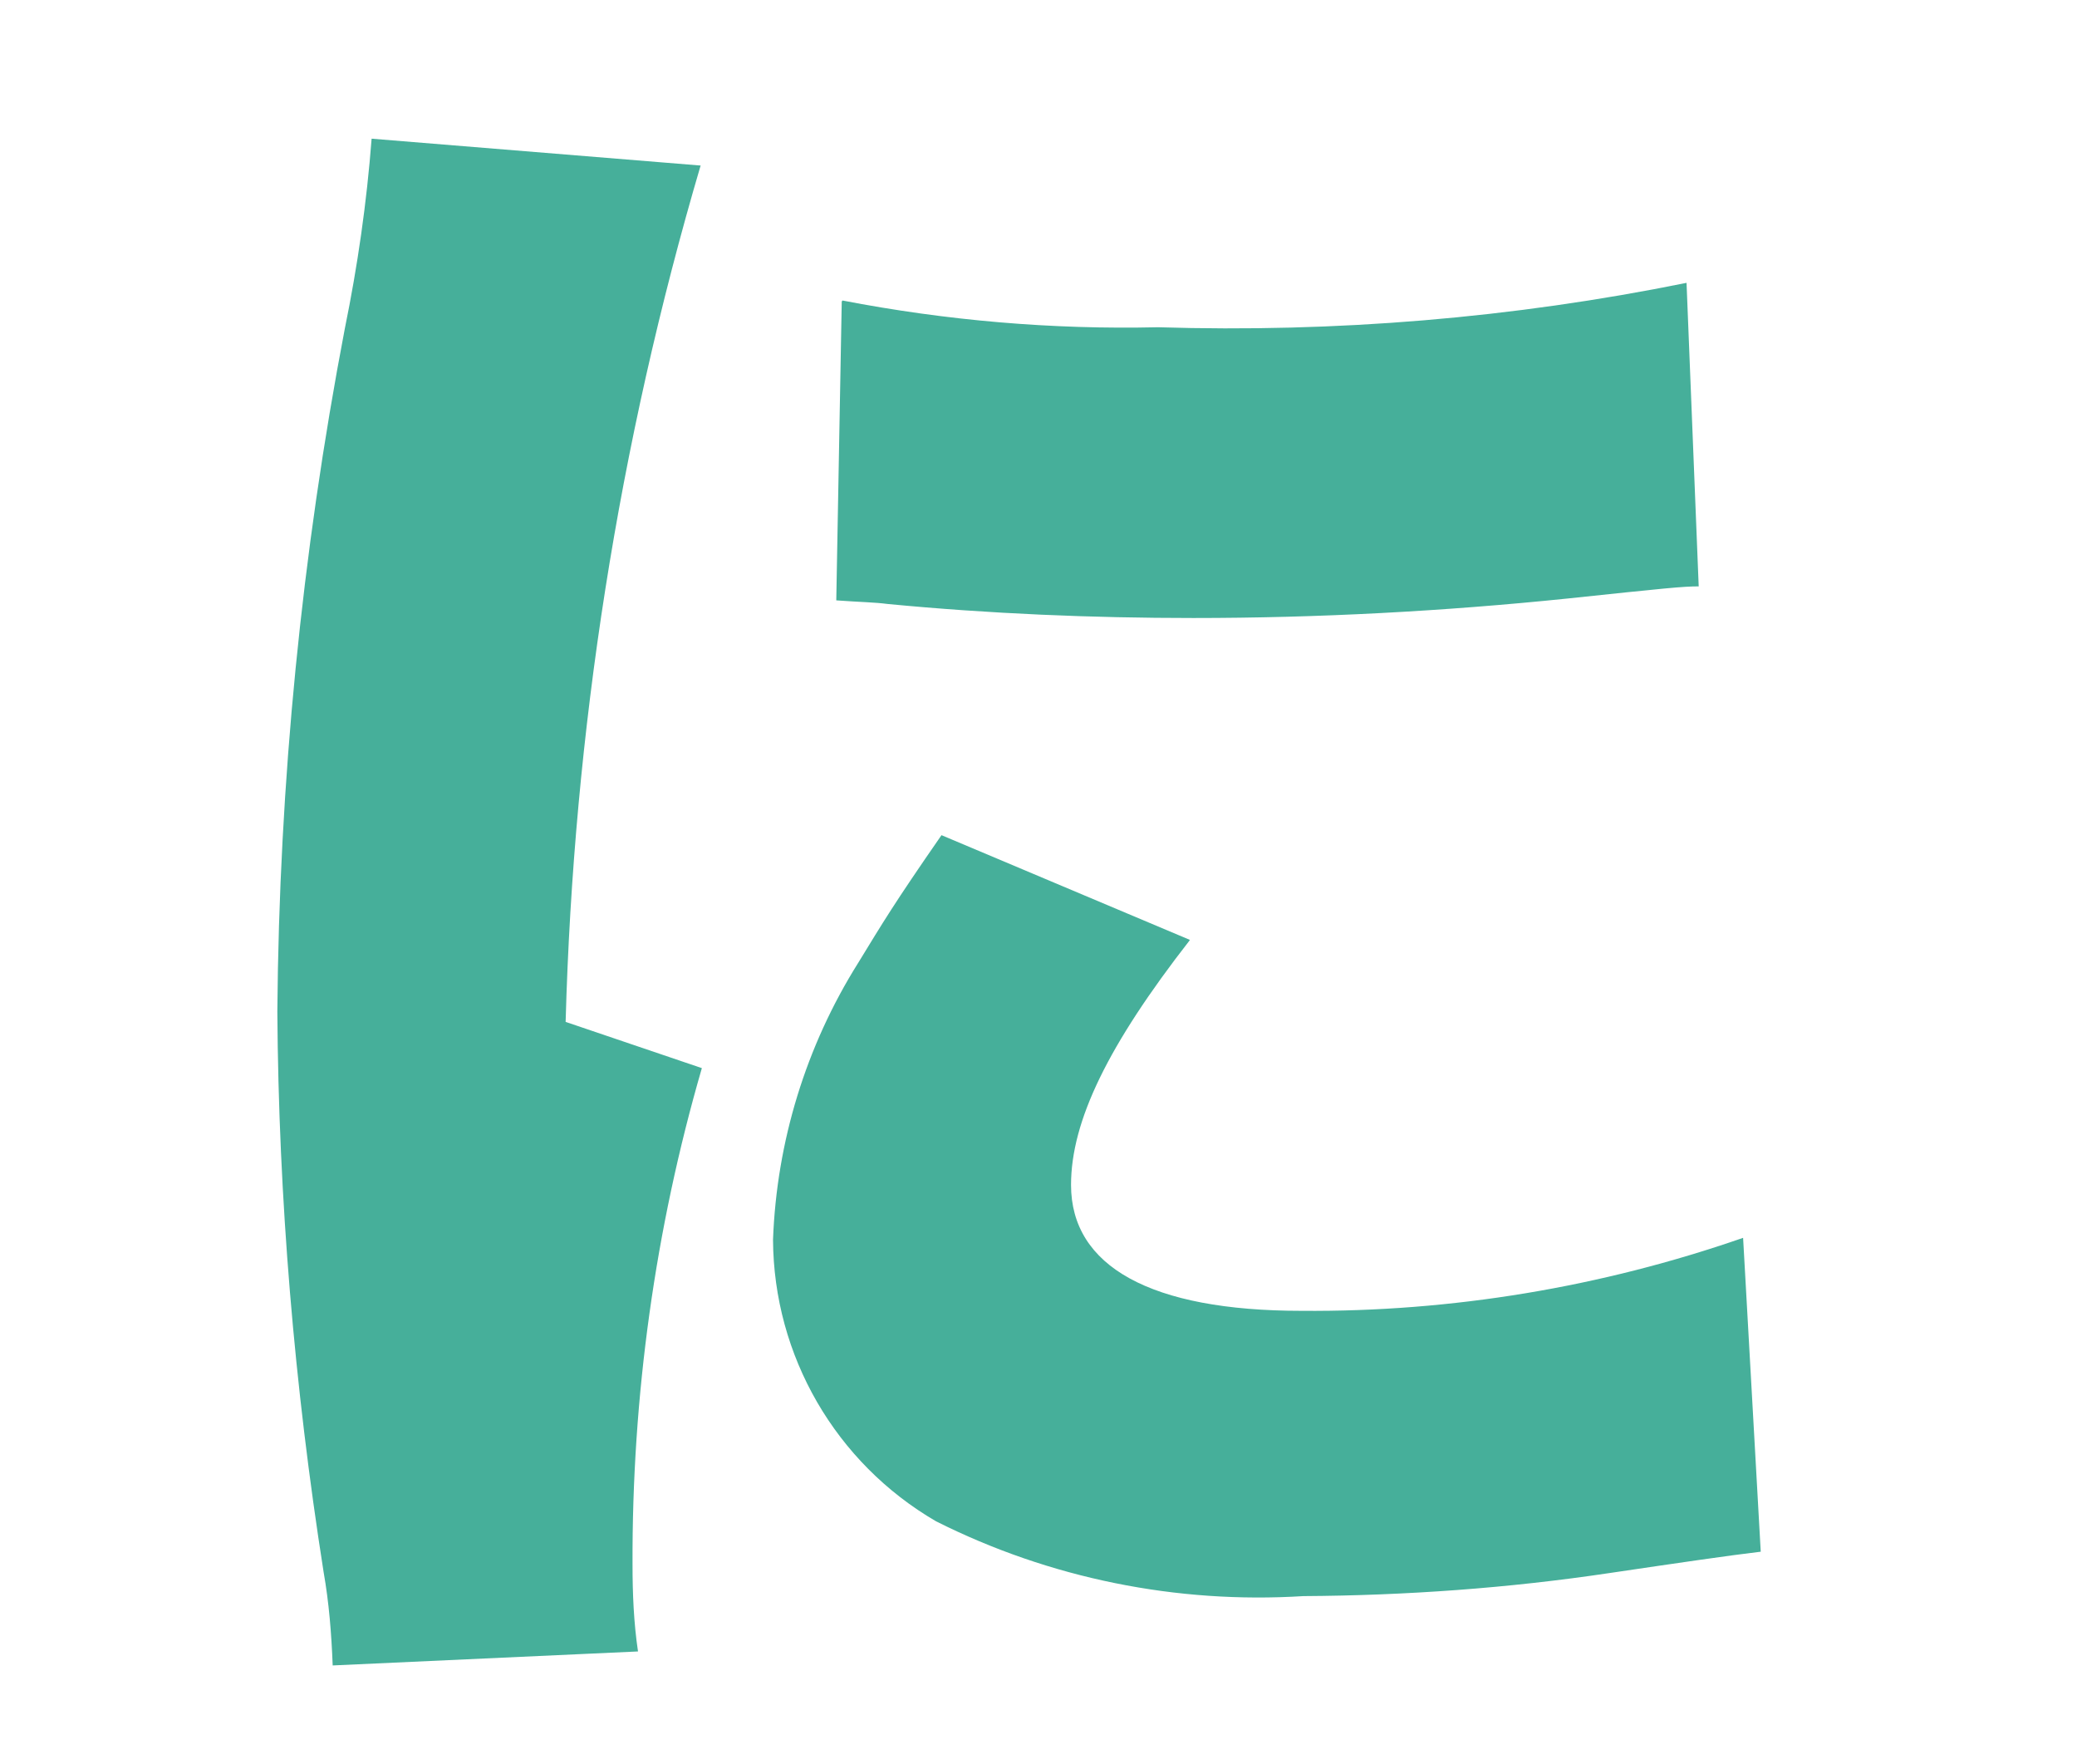
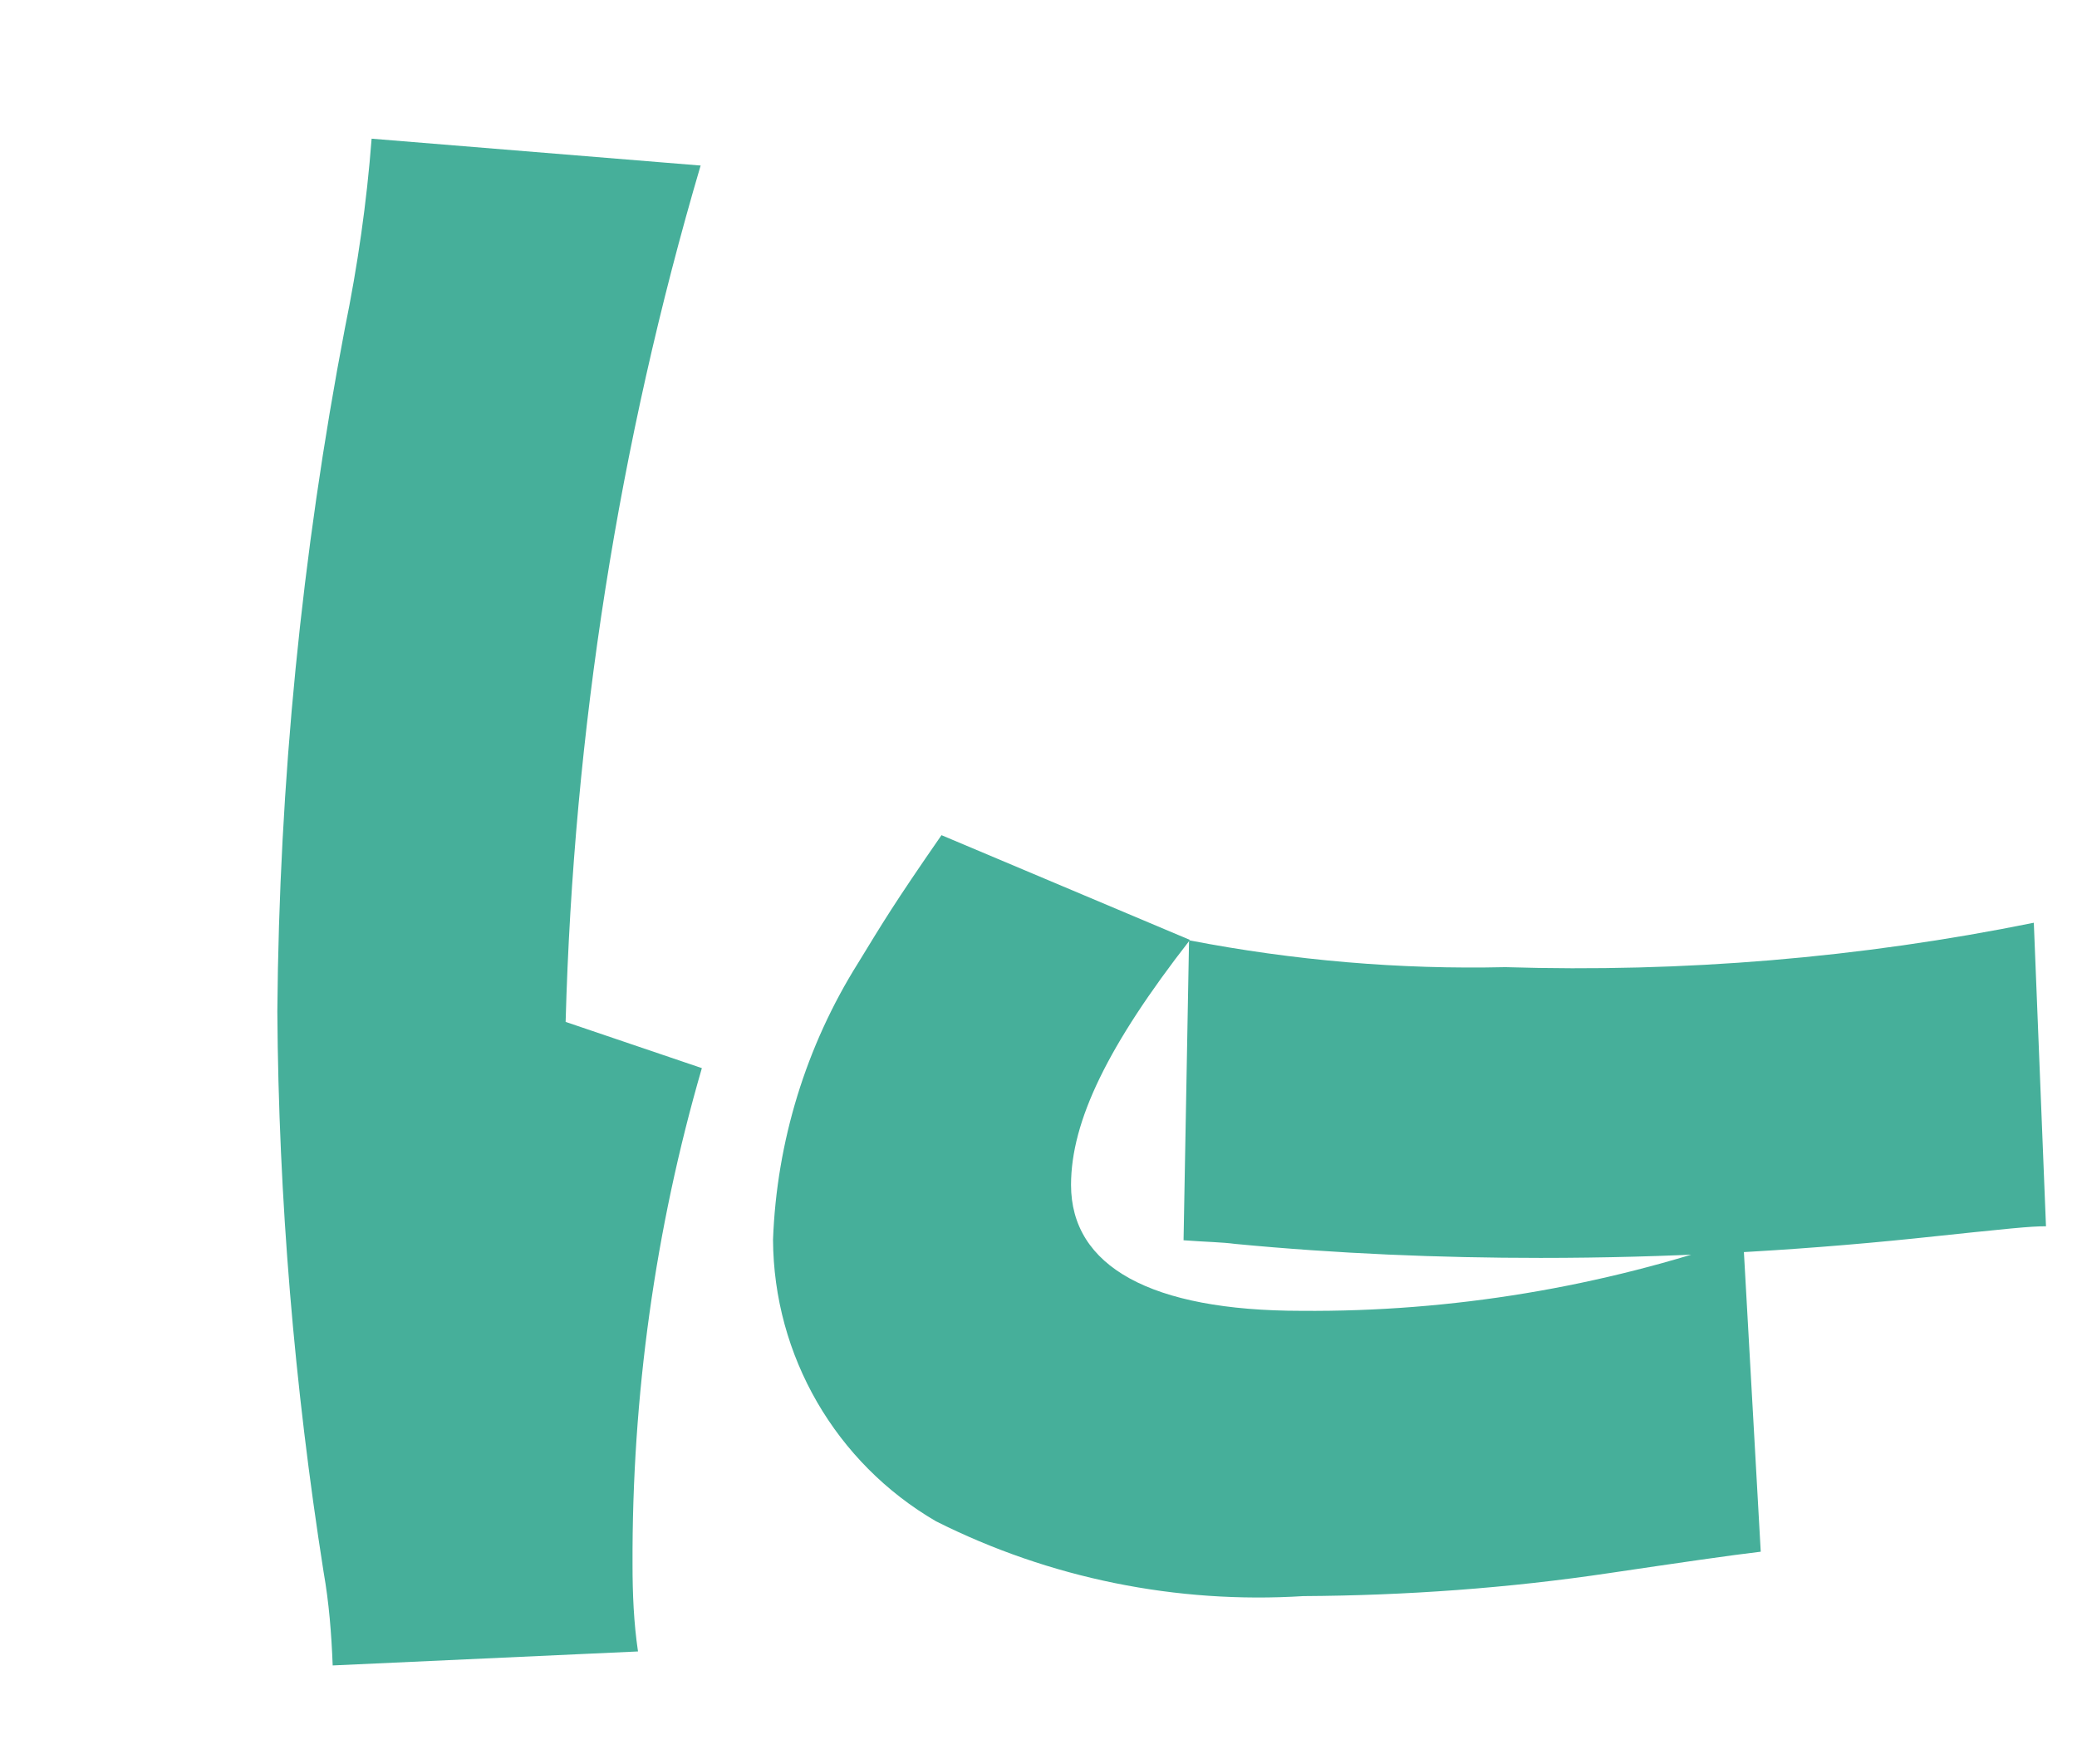
<svg xmlns="http://www.w3.org/2000/svg" id="_レイヤー_2" viewBox="0 0 34.15 29">
  <defs>
    <style>.cls-1{fill:none;}.cls-2{fill:#46af9a;}</style>
  </defs>
  <g id="_レイヤー_1-2">
-     <path id="_パス_3492" class="cls-2" d="M11.52,2.72c-1.35,4.58-2.09,9.31-2.22,14.08l2.24.76c-.77,2.65-1.15,5.4-1.14,8.16,0,.48.02.96.09,1.43l-5.02.23c-.02-.52-.06-1.03-.15-1.54-.48-3.05-.74-6.13-.76-9.21.03-3.77.4-7.52,1.11-11.23.21-1.03.36-2.07.44-3.12l5.39.44h.02ZM19.56,15.46c-1.34,1.72-1.95,2.97-1.95,4.02,0,1.34,1.31,2.07,3.79,2.07,2.47.02,4.93-.39,7.26-1.2l.29,5.16c-.51.06-1.33.18-2.48.35-1.67.25-3.36.37-5.04.38-2.08.13-4.17-.29-6.04-1.23-1.65-.96-2.67-2.72-2.68-4.63.06-1.61.54-3.18,1.4-4.55.41-.67.58-.96,1.37-2.1l4.08,1.72h0ZM13.85,4.94c1.71.33,3.45.48,5.19.44,2.92.09,5.83-.15,8.69-.73l.2,4.99c-.26,0-.55.03-2.16.2-2.04.21-4.1.32-6.15.32-1.67,0-3.35-.07-5.02-.23-.23-.03-.44-.03-.85-.06l.09-4.92h.01Z" />
-     <rect class="cls-1" width="34.15" height="29" />
+     <path id="_パス_3492" class="cls-2" d="M11.52,2.72c-1.35,4.58-2.09,9.31-2.22,14.08l2.24.76c-.77,2.65-1.15,5.4-1.14,8.16,0,.48.02.96.09,1.43l-5.02.23c-.02-.52-.06-1.03-.15-1.54-.48-3.05-.74-6.13-.76-9.21.03-3.77.4-7.52,1.11-11.23.21-1.03.36-2.07.44-3.12l5.39.44h.02ZM19.56,15.46c-1.34,1.72-1.95,2.97-1.95,4.02,0,1.34,1.31,2.07,3.79,2.07,2.47.02,4.93-.39,7.26-1.2l.29,5.16c-.51.06-1.33.18-2.48.35-1.67.25-3.36.37-5.04.38-2.08.13-4.17-.29-6.04-1.23-1.65-.96-2.67-2.72-2.68-4.63.06-1.61.54-3.18,1.4-4.55.41-.67.58-.96,1.37-2.1l4.08,1.72h0Zc1.71.33,3.45.48,5.19.44,2.92.09,5.83-.15,8.69-.73l.2,4.99c-.26,0-.55.03-2.16.2-2.04.21-4.1.32-6.15.32-1.67,0-3.35-.07-5.02-.23-.23-.03-.44-.03-.85-.06l.09-4.92h.01Z" />
  </g>
</svg>